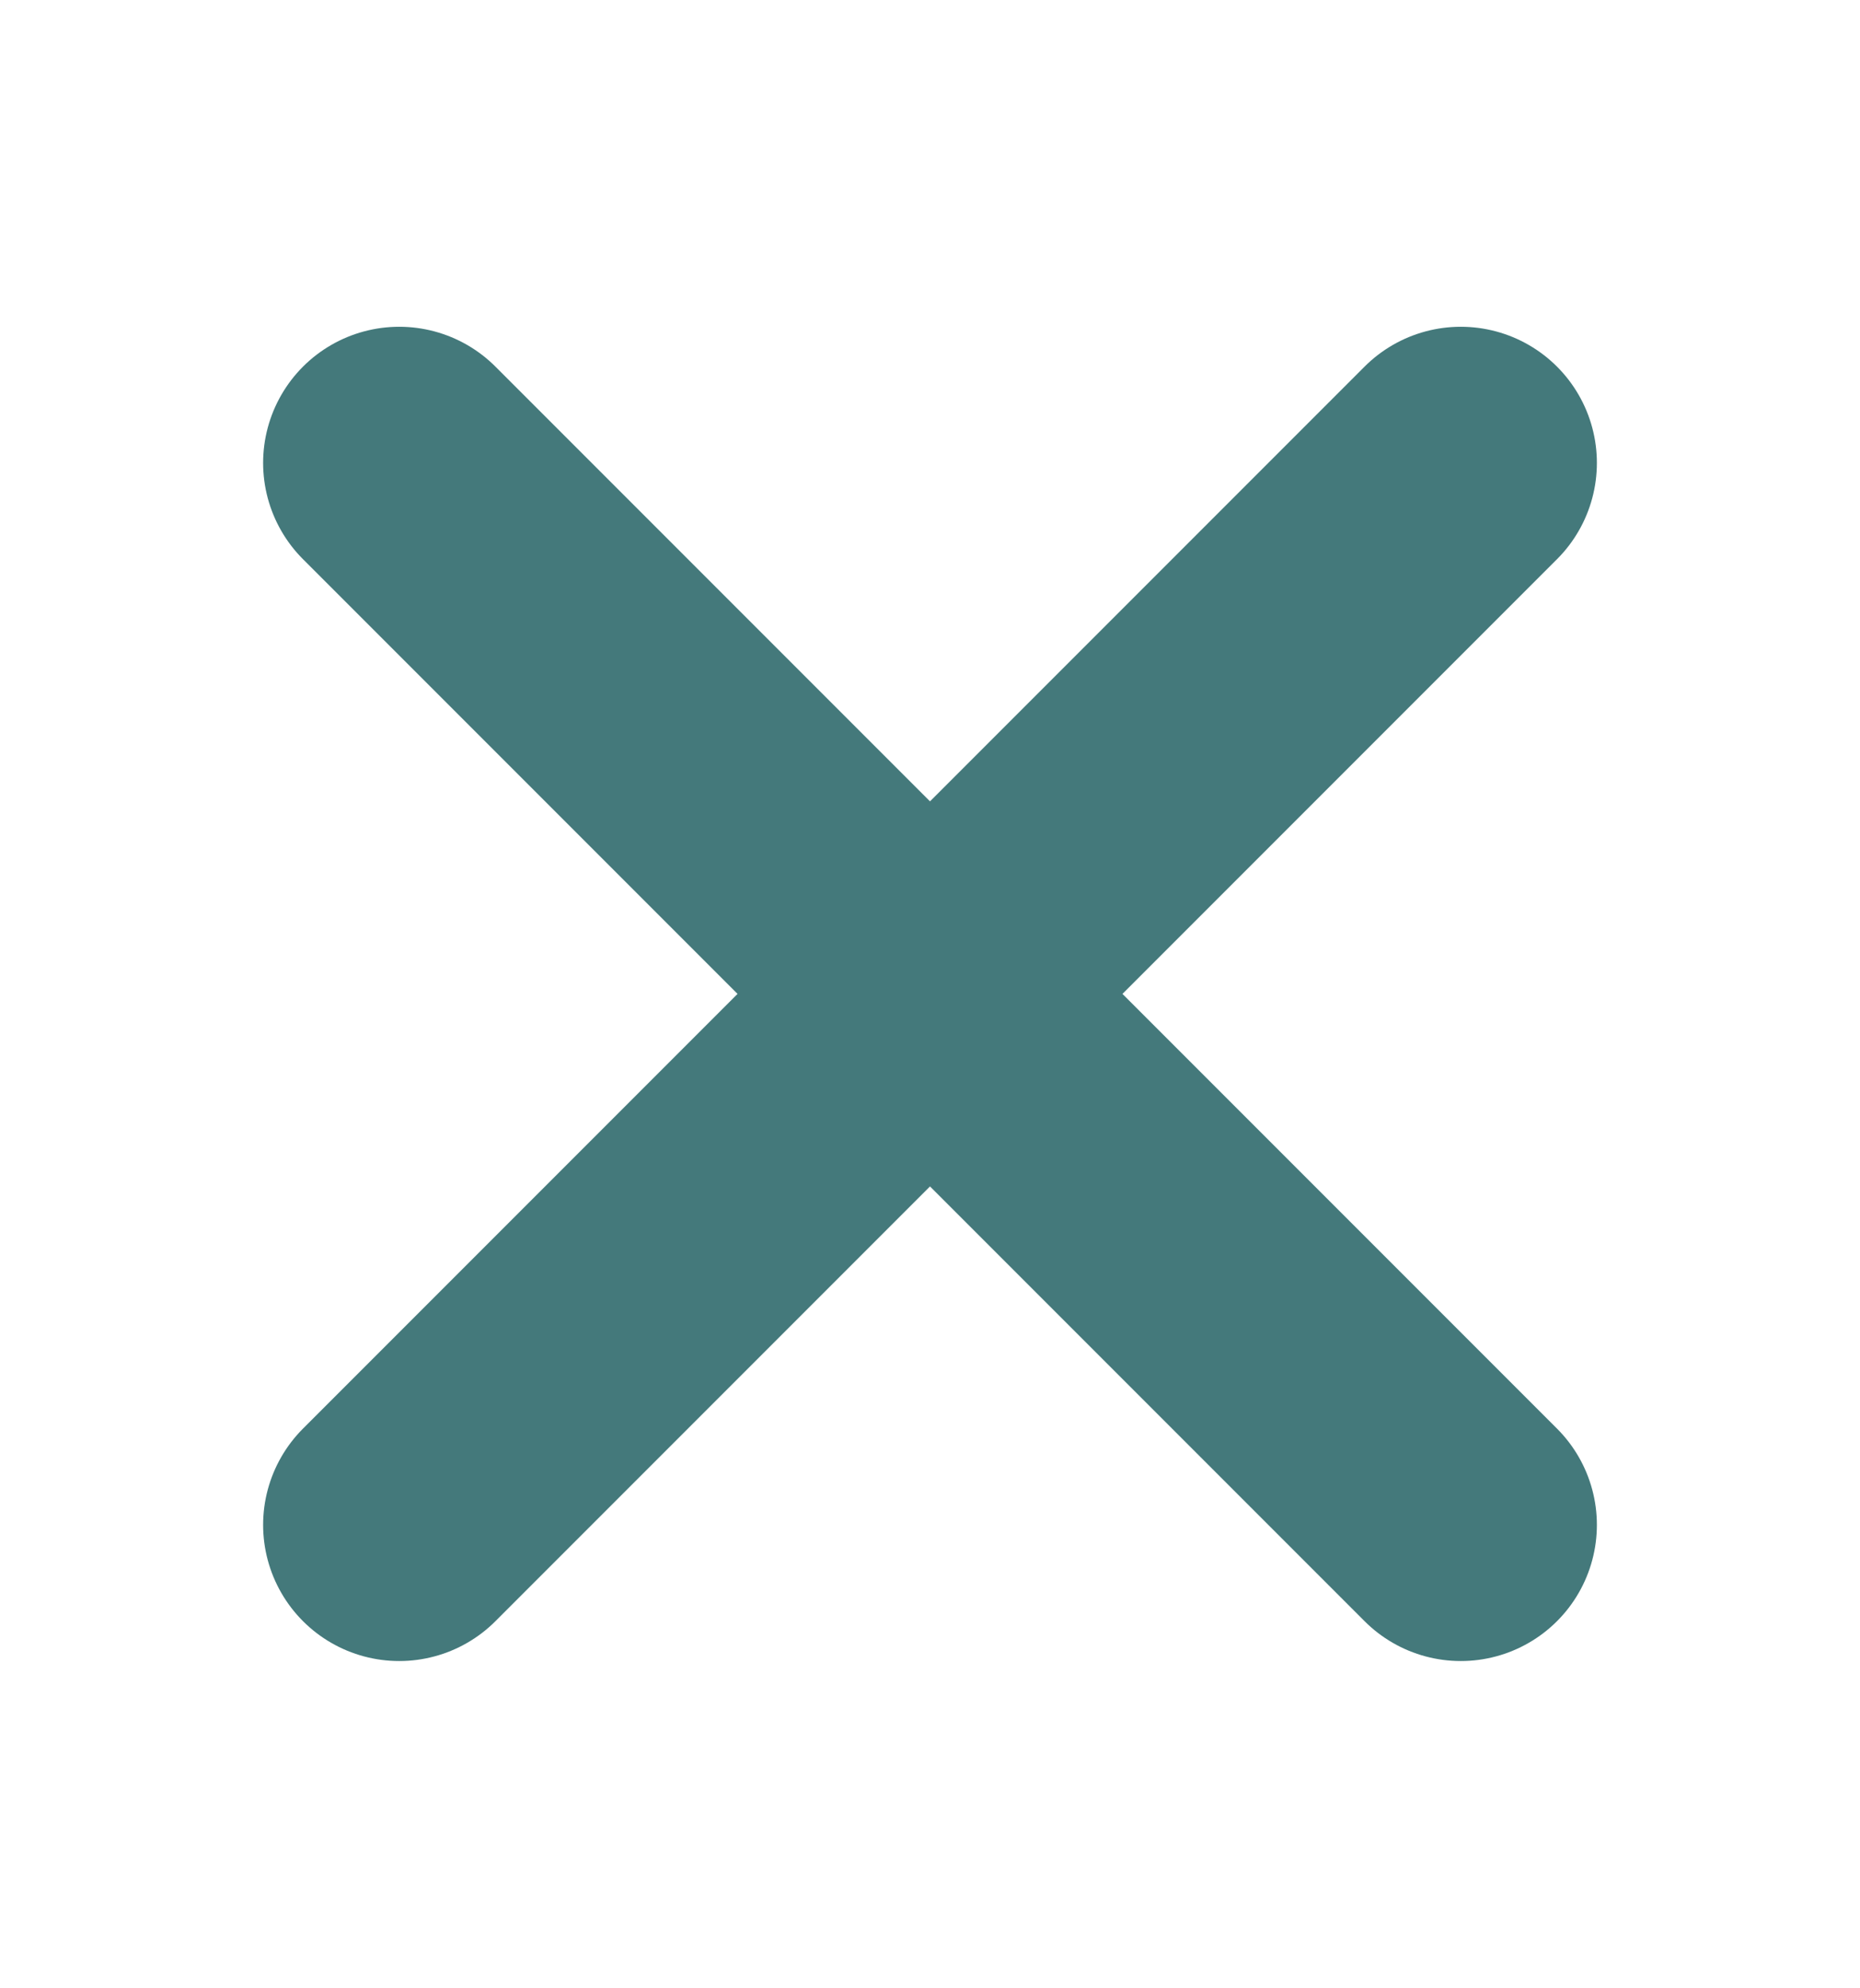
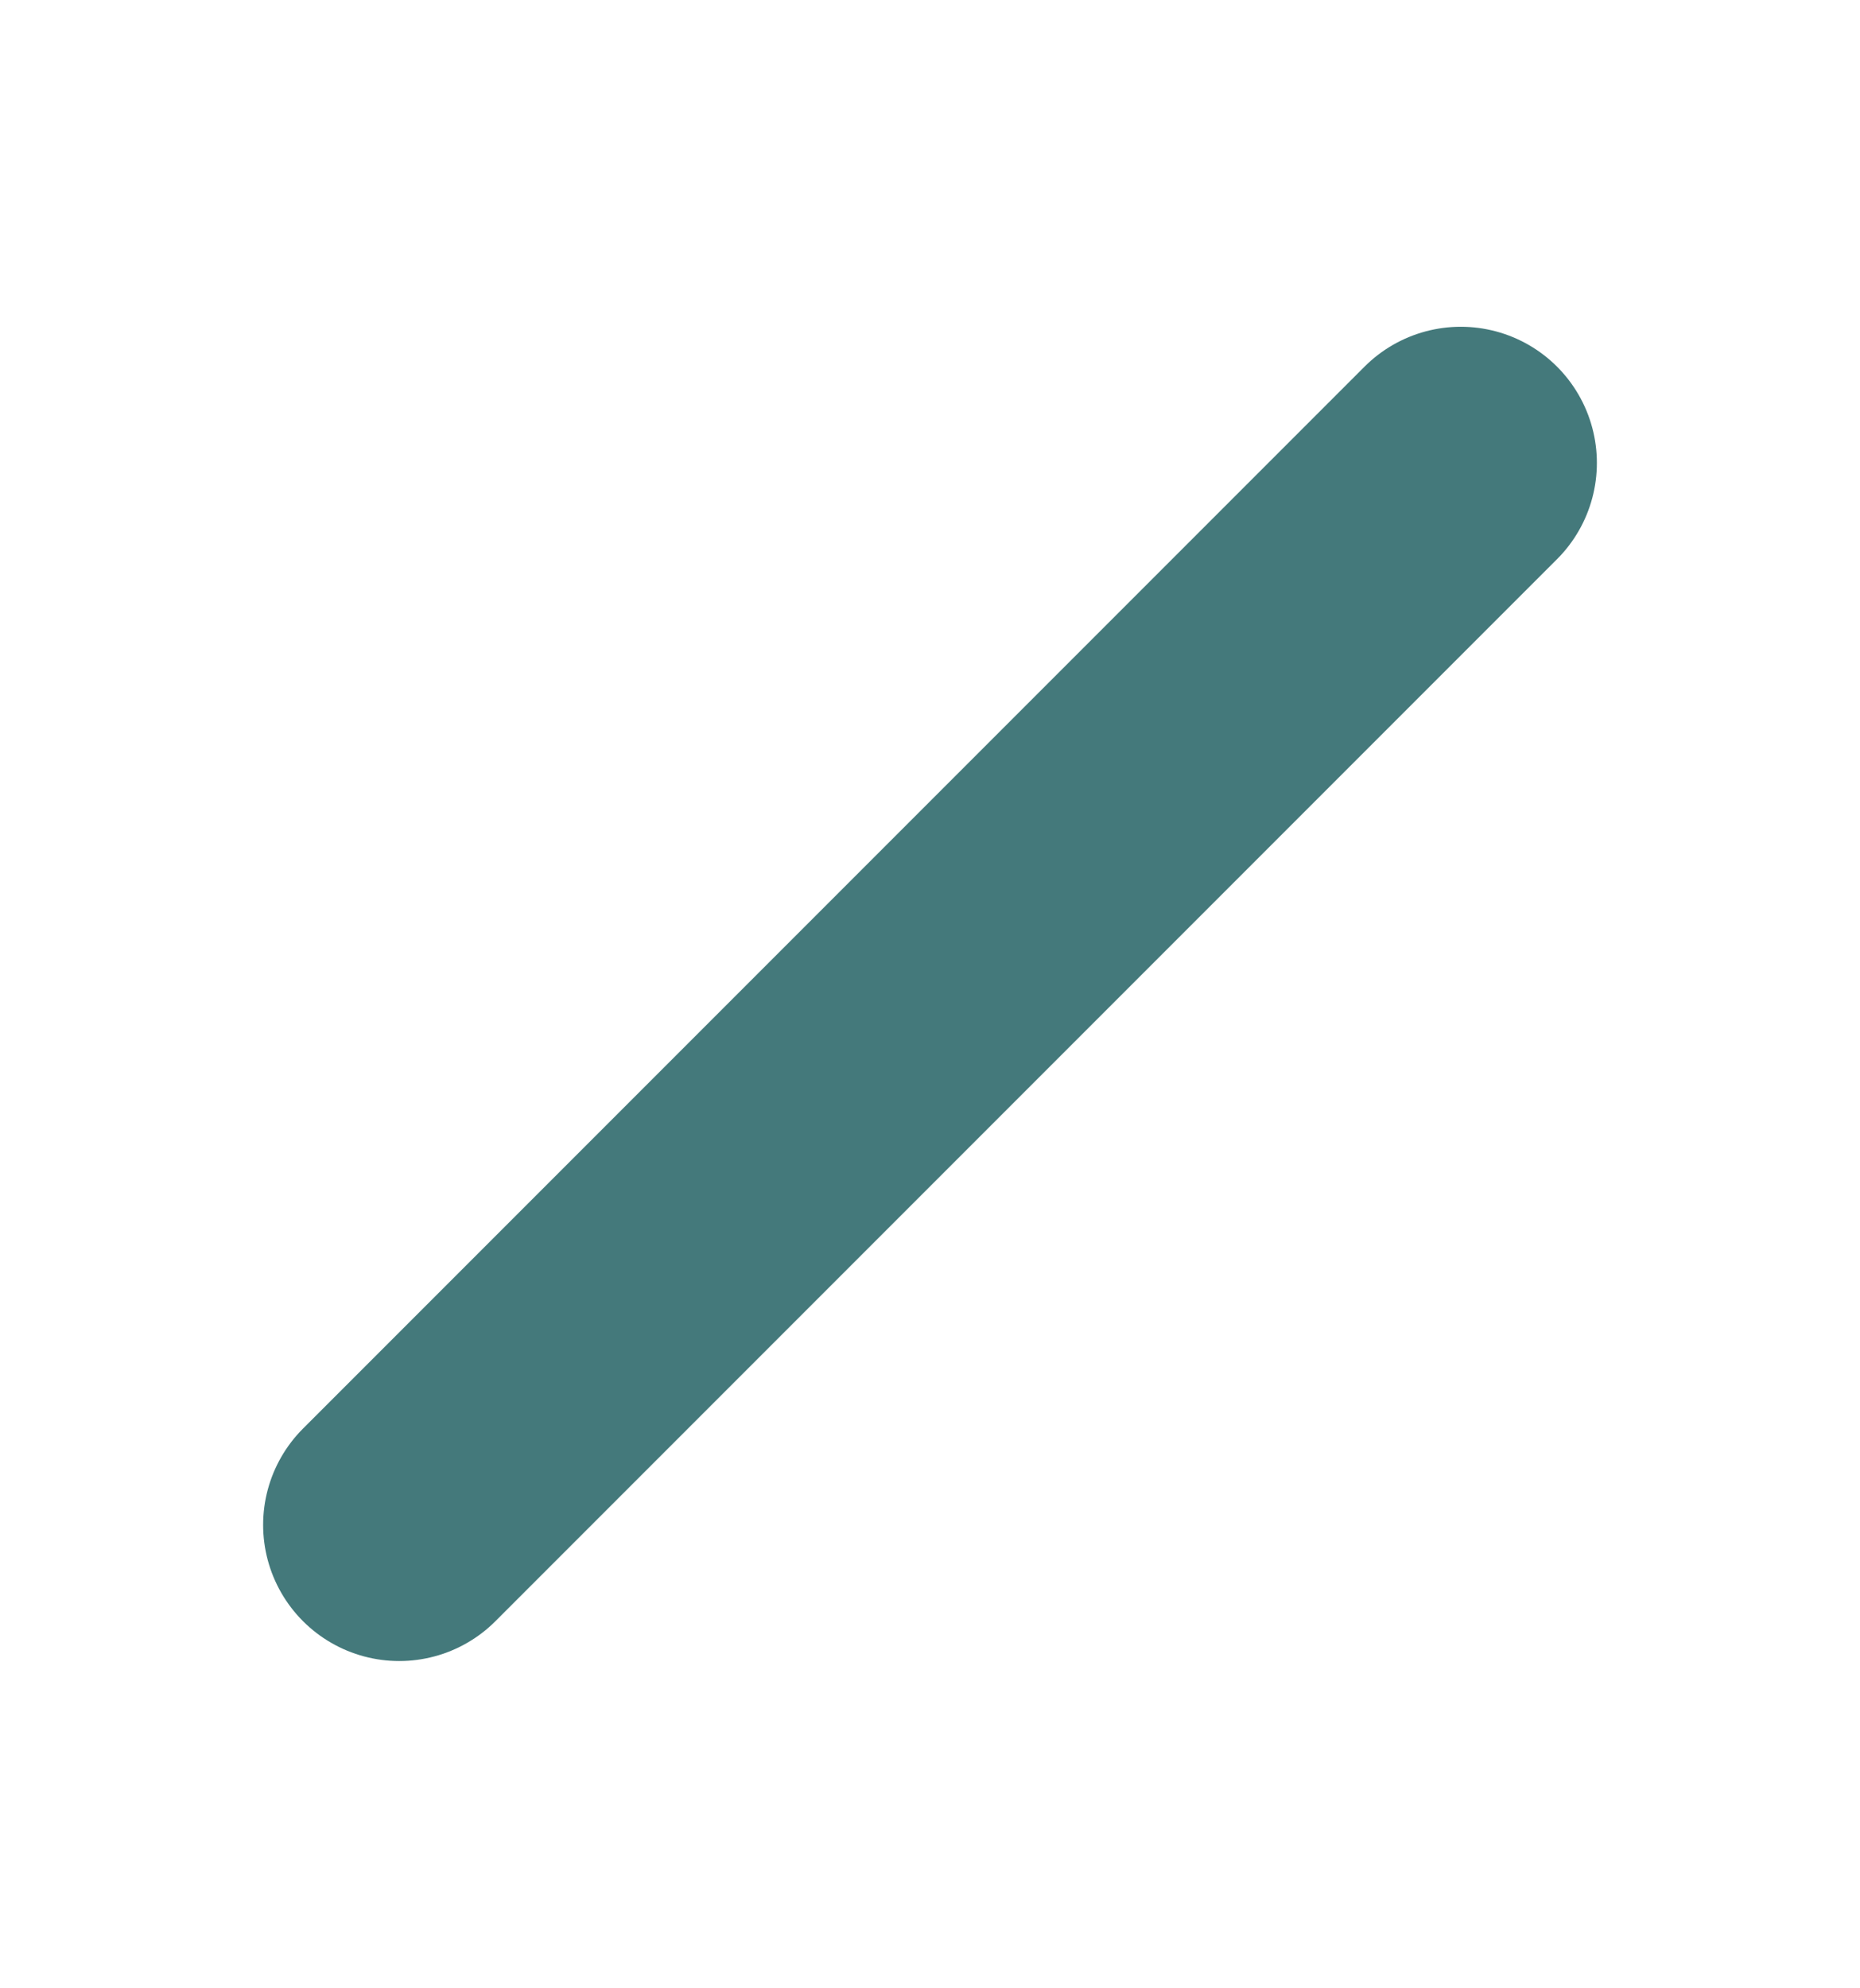
<svg xmlns="http://www.w3.org/2000/svg" enable-background="new 0 0 20.5 21.9" viewBox="0 0 20.5 21.9">
  <g fill="none" stroke="#44797b" stroke-linecap="round" stroke-miterlimit="10" stroke-width="3">
    <path d="m4.4 16.8 11.7-11.7" />
-     <path d="m4.4 5.1 11.7 11.7" />
  </g>
</svg>